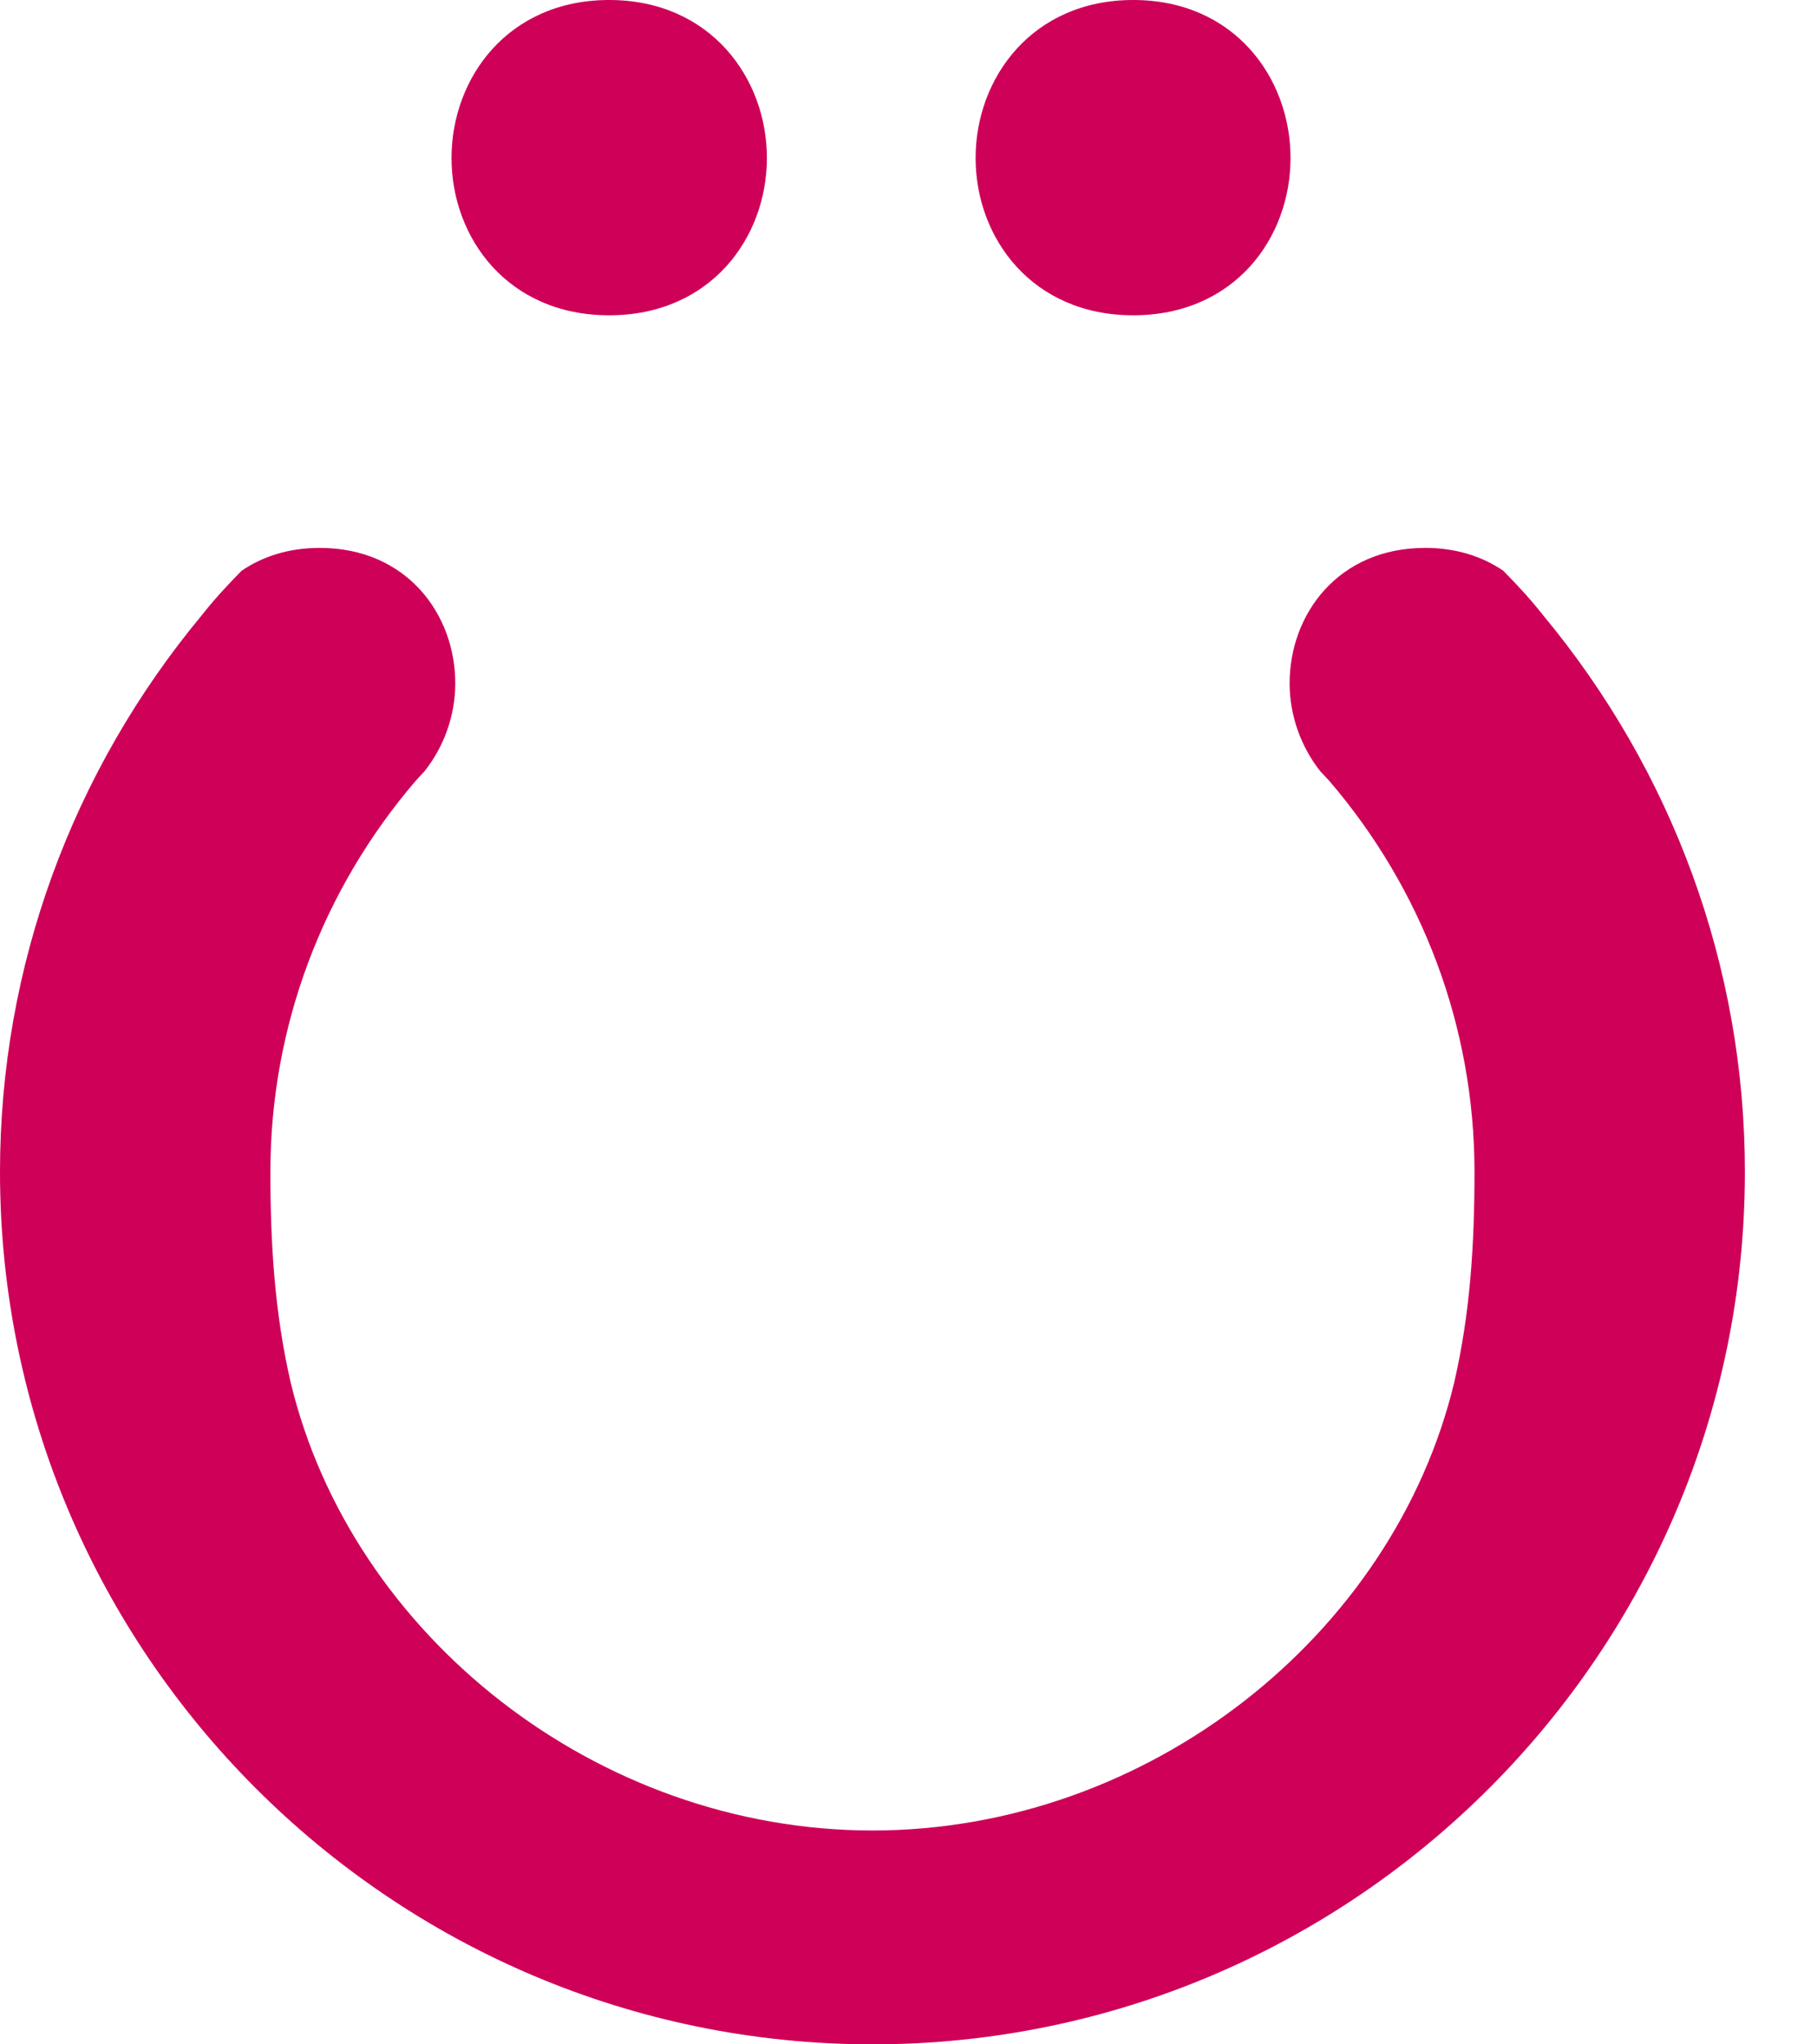
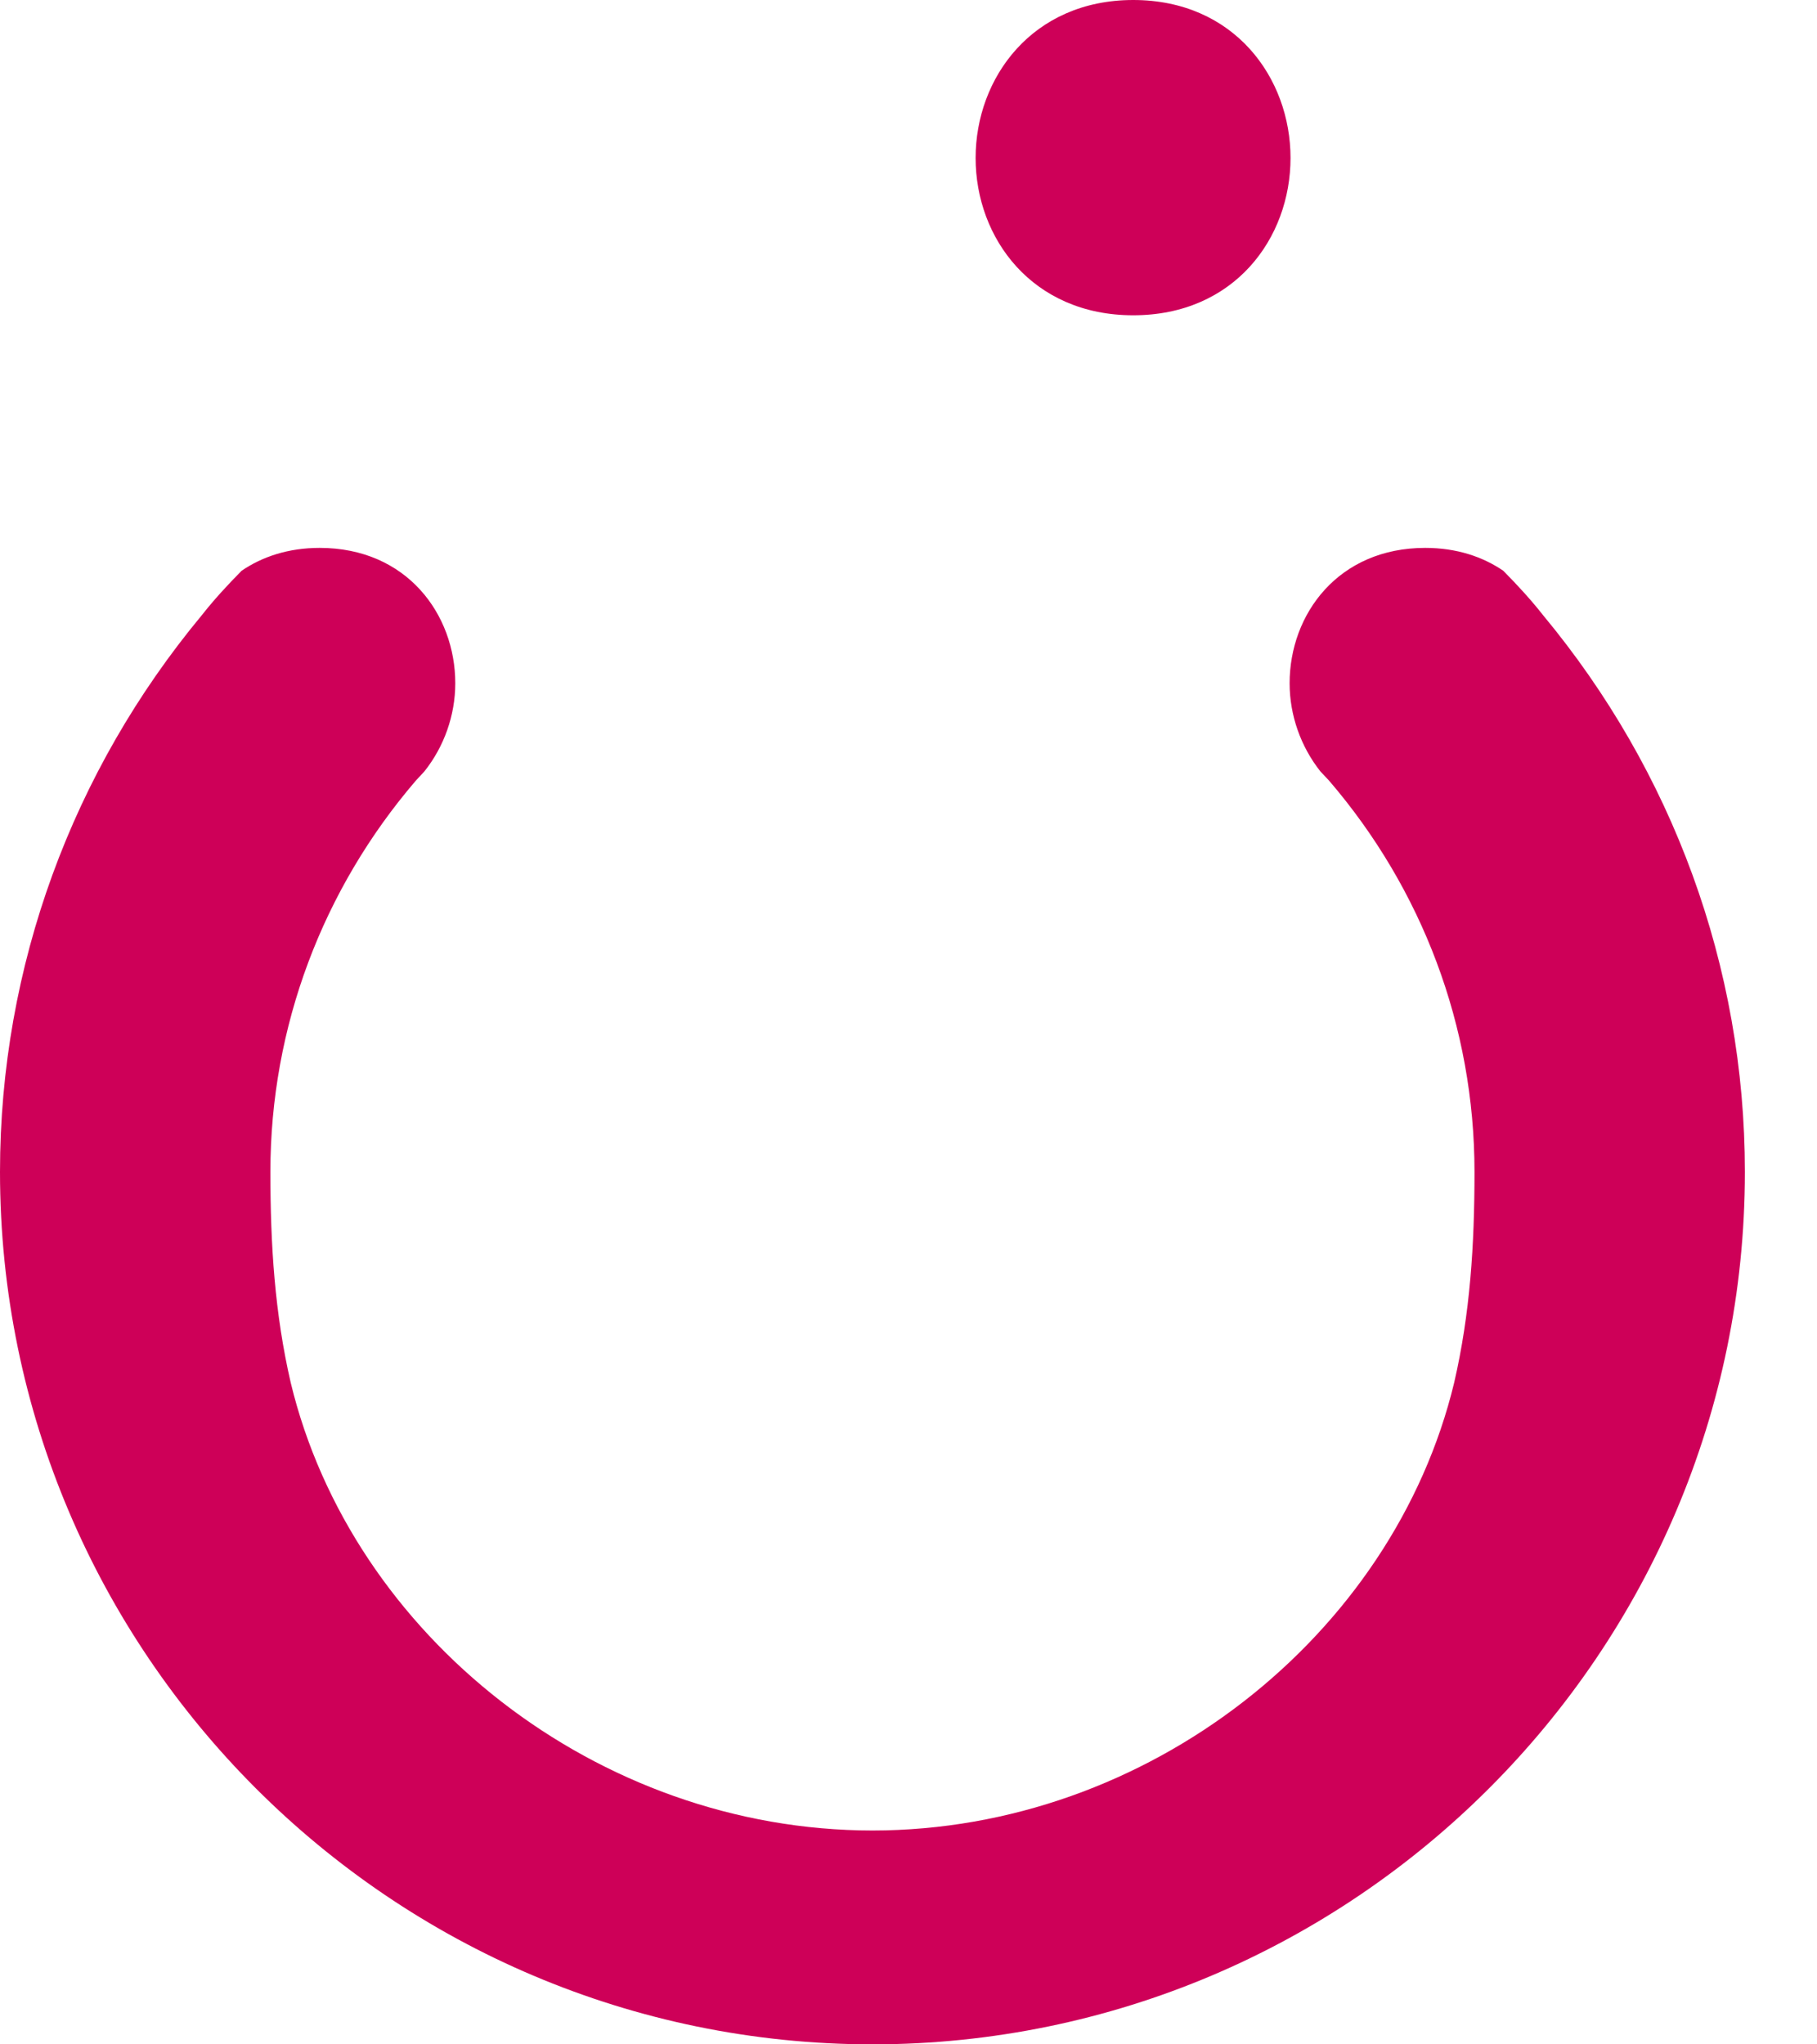
<svg xmlns="http://www.w3.org/2000/svg" width="16" height="18" viewBox="0 0 16 18" fill="none">
-   <path fill-rule="evenodd" clip-rule="evenodd" d="M5.364 2.776C6.254 2.776 6.753 2.097 6.753 1.391C6.753 0.686 6.254 0 5.364 0C4.474 0 3.976 0.686 3.976 1.391C3.976 2.097 4.474 2.776 5.364 2.776Z" fill="#CE0058" />
  <path fill-rule="evenodd" clip-rule="evenodd" d="M9.979 2.776C10.869 2.776 11.364 2.097 11.364 1.391C11.364 0.686 10.869 0 9.979 0C9.09 0 8.591 0.686 8.591 1.391C8.591 2.097 9.09 2.776 9.979 2.776Z" fill="#CE0058" />
  <path fill-rule="evenodd" clip-rule="evenodd" d="M13.237 5.025C13.055 4.901 12.825 4.824 12.55 4.824C11.784 4.824 11.356 5.408 11.356 6.016C11.356 6.299 11.455 6.575 11.627 6.792L11.704 6.874C12.522 7.827 12.984 9.037 12.984 10.318C12.984 10.961 12.946 11.563 12.805 12.174C12.268 14.403 10.107 16.116 7.683 16.117C5.258 16.116 3.097 14.403 2.56 12.174C2.419 11.563 2.381 10.961 2.381 10.318C2.381 9.037 2.844 7.827 3.661 6.874L3.737 6.792C3.91 6.575 4.009 6.299 4.009 6.016C4.009 5.408 3.581 4.824 2.815 4.824C2.54 4.824 2.31 4.901 2.128 5.025C2.002 5.152 1.882 5.283 1.776 5.418C0.64 6.786 0 8.506 0 10.318C0 14.551 3.446 17.998 7.683 18C11.919 17.998 15.365 14.551 15.365 10.318C15.365 8.506 14.725 6.786 13.589 5.418C13.483 5.283 13.363 5.152 13.237 5.025Z" fill="#CE0058" />
</svg>